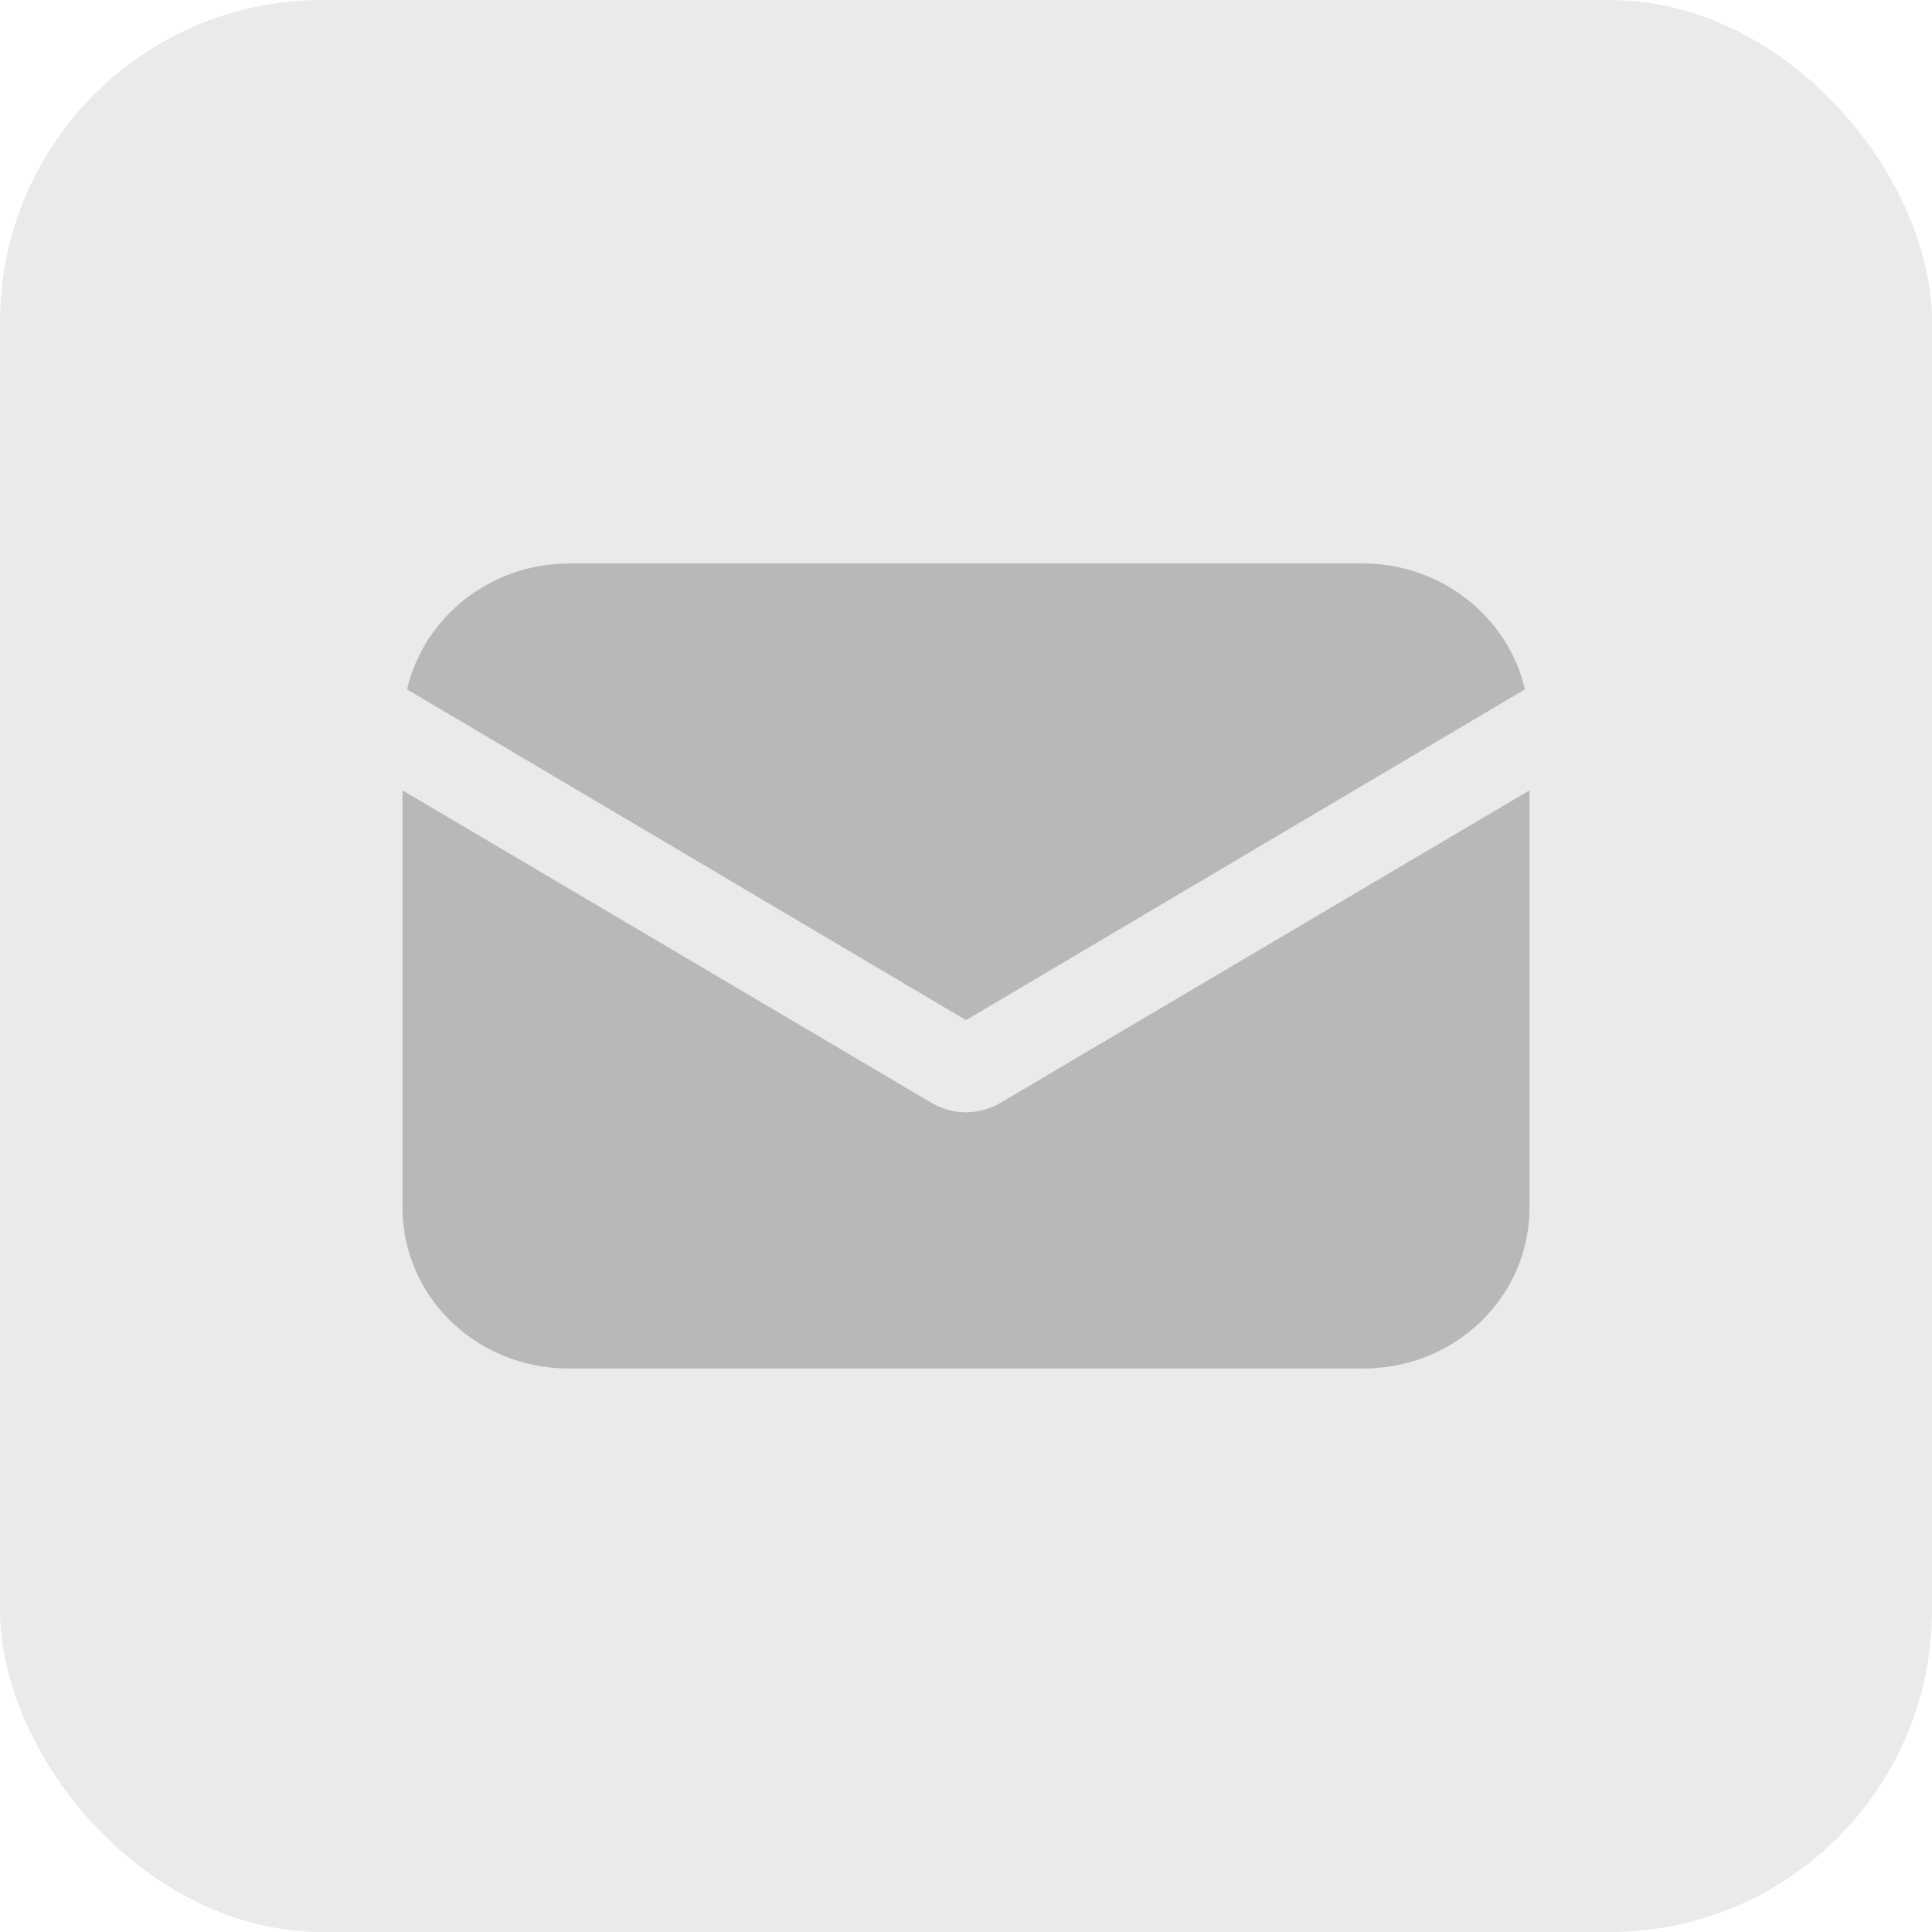
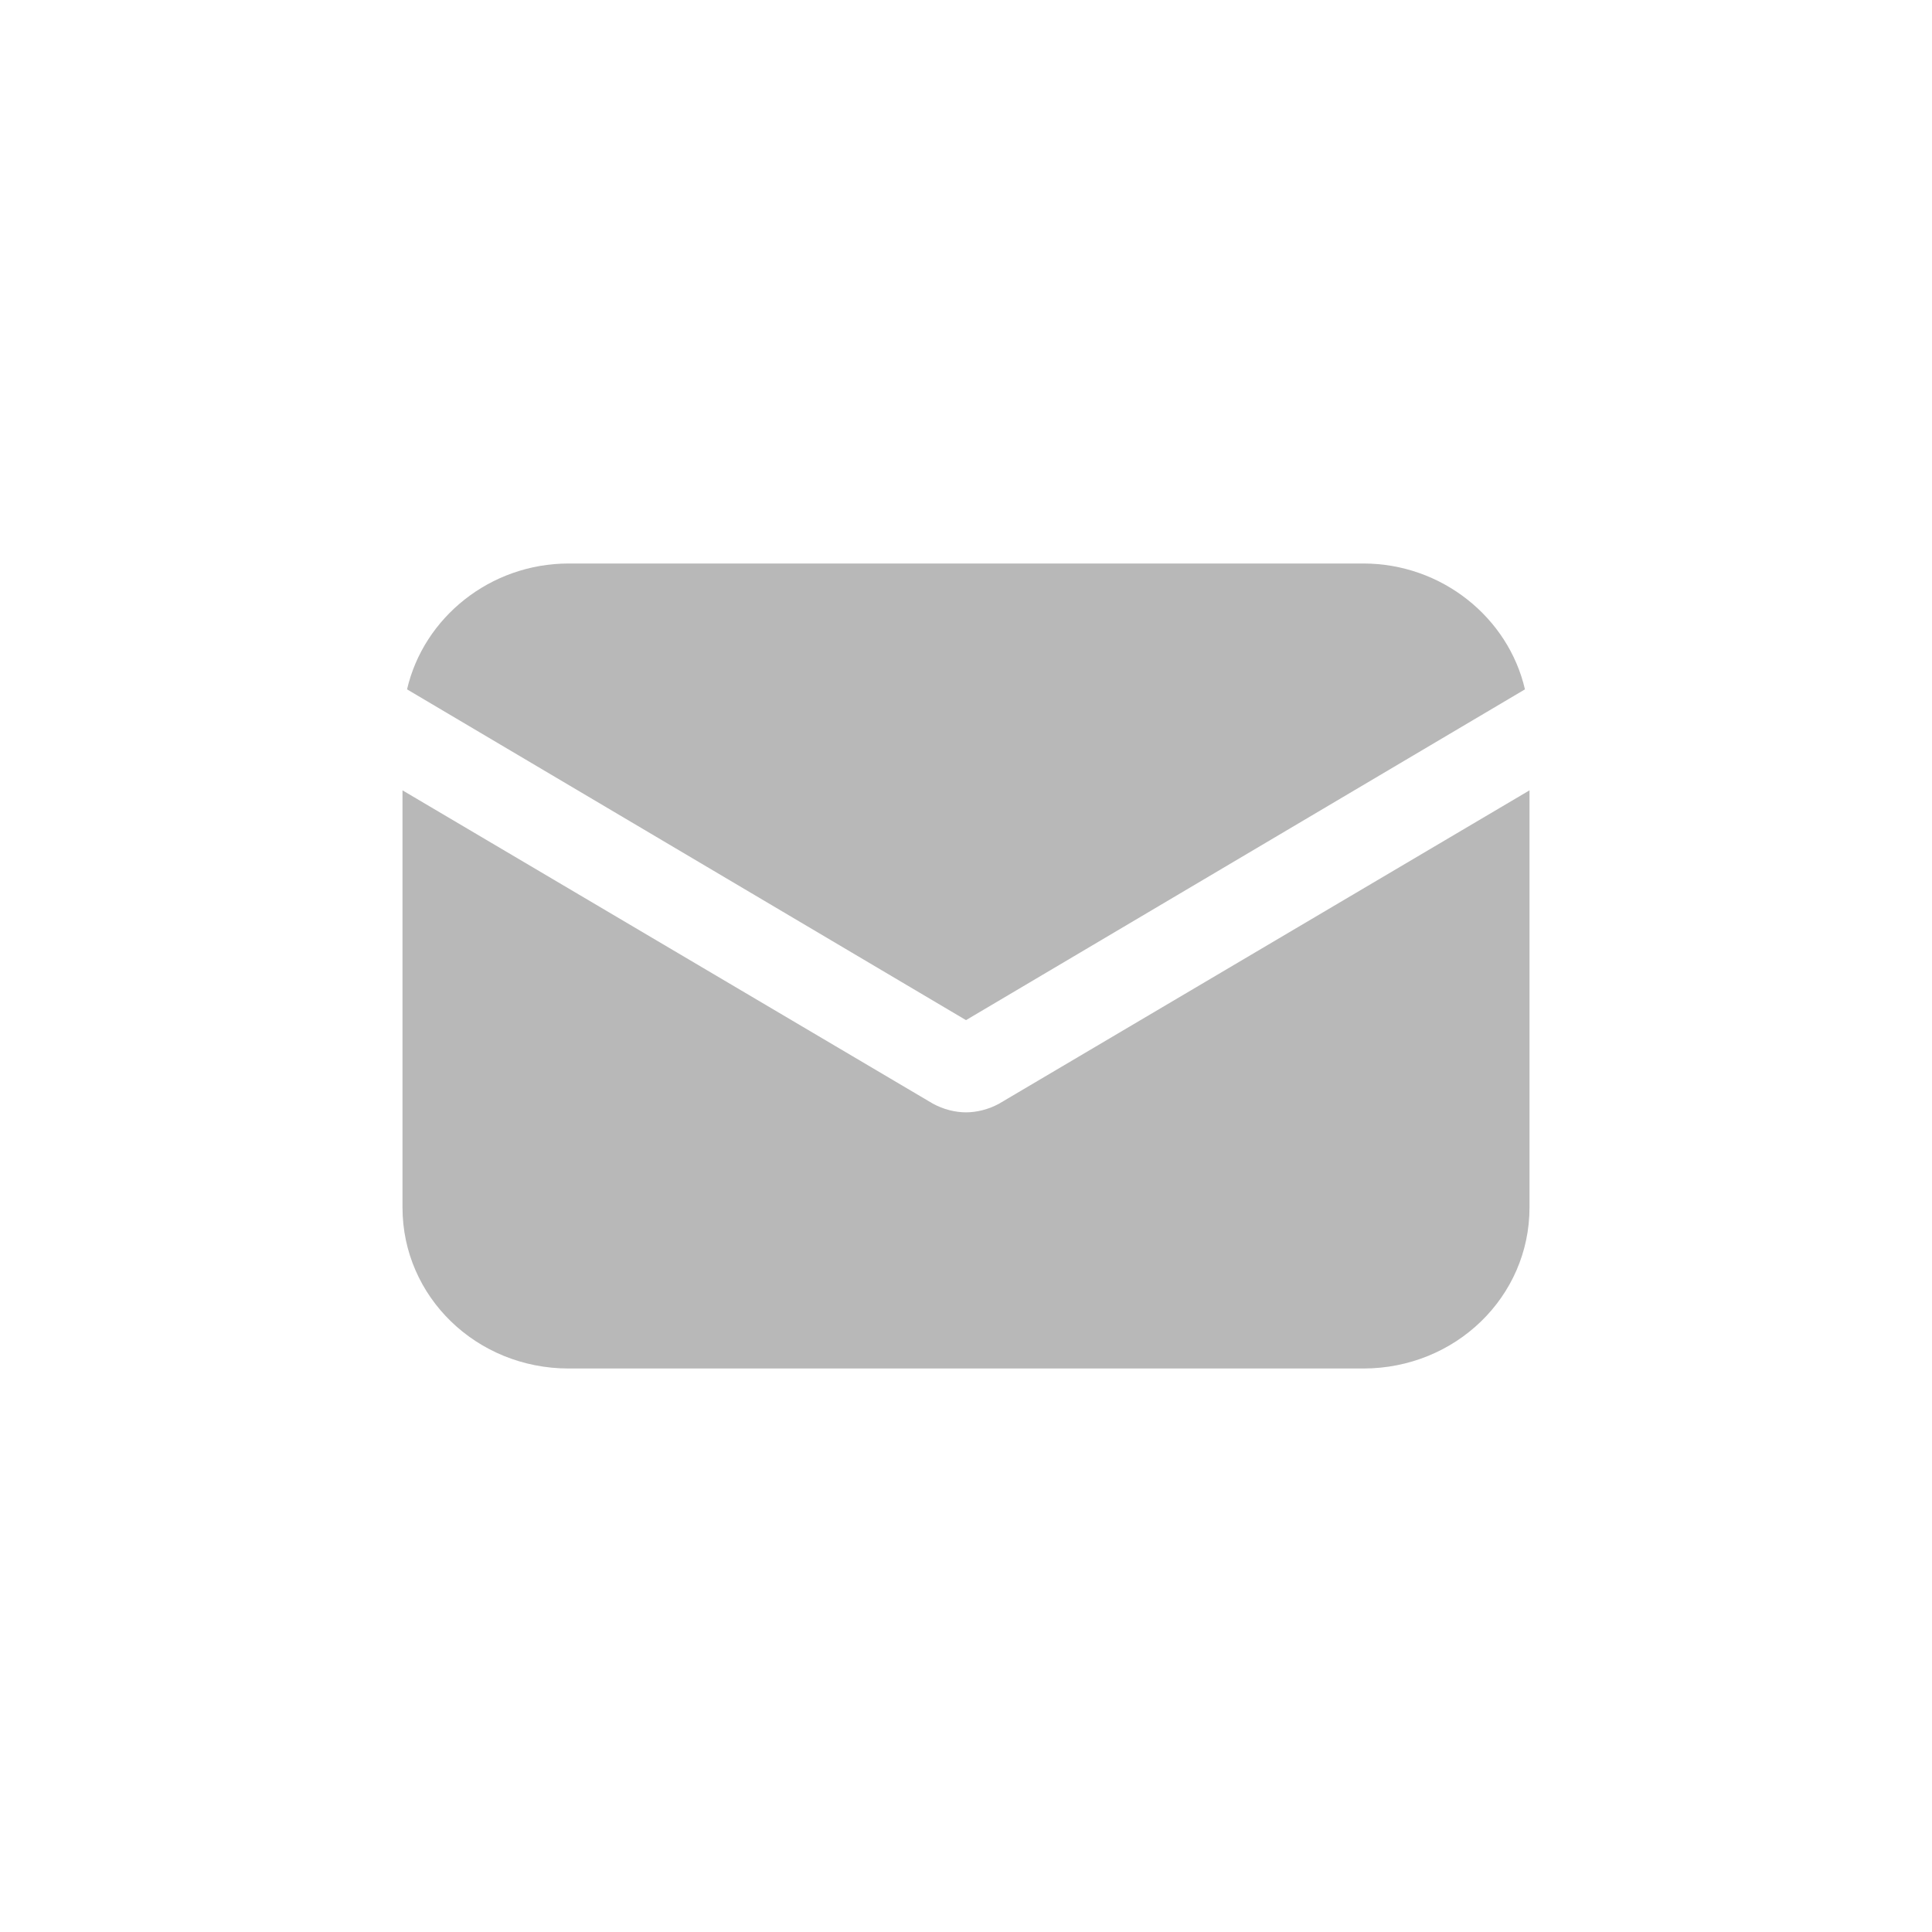
<svg xmlns="http://www.w3.org/2000/svg" width="48px" height="48px" viewBox="0 0 48 48" version="1.1">
  <title>Group</title>
  <g id="Page-1" stroke="none" stroke-width="1" fill="none" fill-rule="evenodd">
    <g id="Group">
-       <rect id="Rectangle-Copy-6" fill="#EAEAEA" x="0" y="0" width="48" height="48" rx="8" />
      <path d="M38,19.636 L38,30 C38,32.218 36.161,34 33.871,34 L33.871,34 L14.129,34 C11.839,34 10,32.218 10,30 L10,30 L10,19.636 L23.174,27.418 C23.437,27.564 23.737,27.636 24,27.636 C24.263,27.636 24.563,27.564 24.826,27.418 L24.826,27.418 L38,19.636 Z M33.871,14 C35.823,14 37.475,15.345 37.887,17.127 L37.887,17.127 L24,25.345 L10.113,17.127 C10.525,15.345 12.177,14 14.129,14 L14.129,14 Z" id="Mail-icon" fill="#B8B8B8" fill-rule="nonzero" />
    </g>
  </g>
</svg>